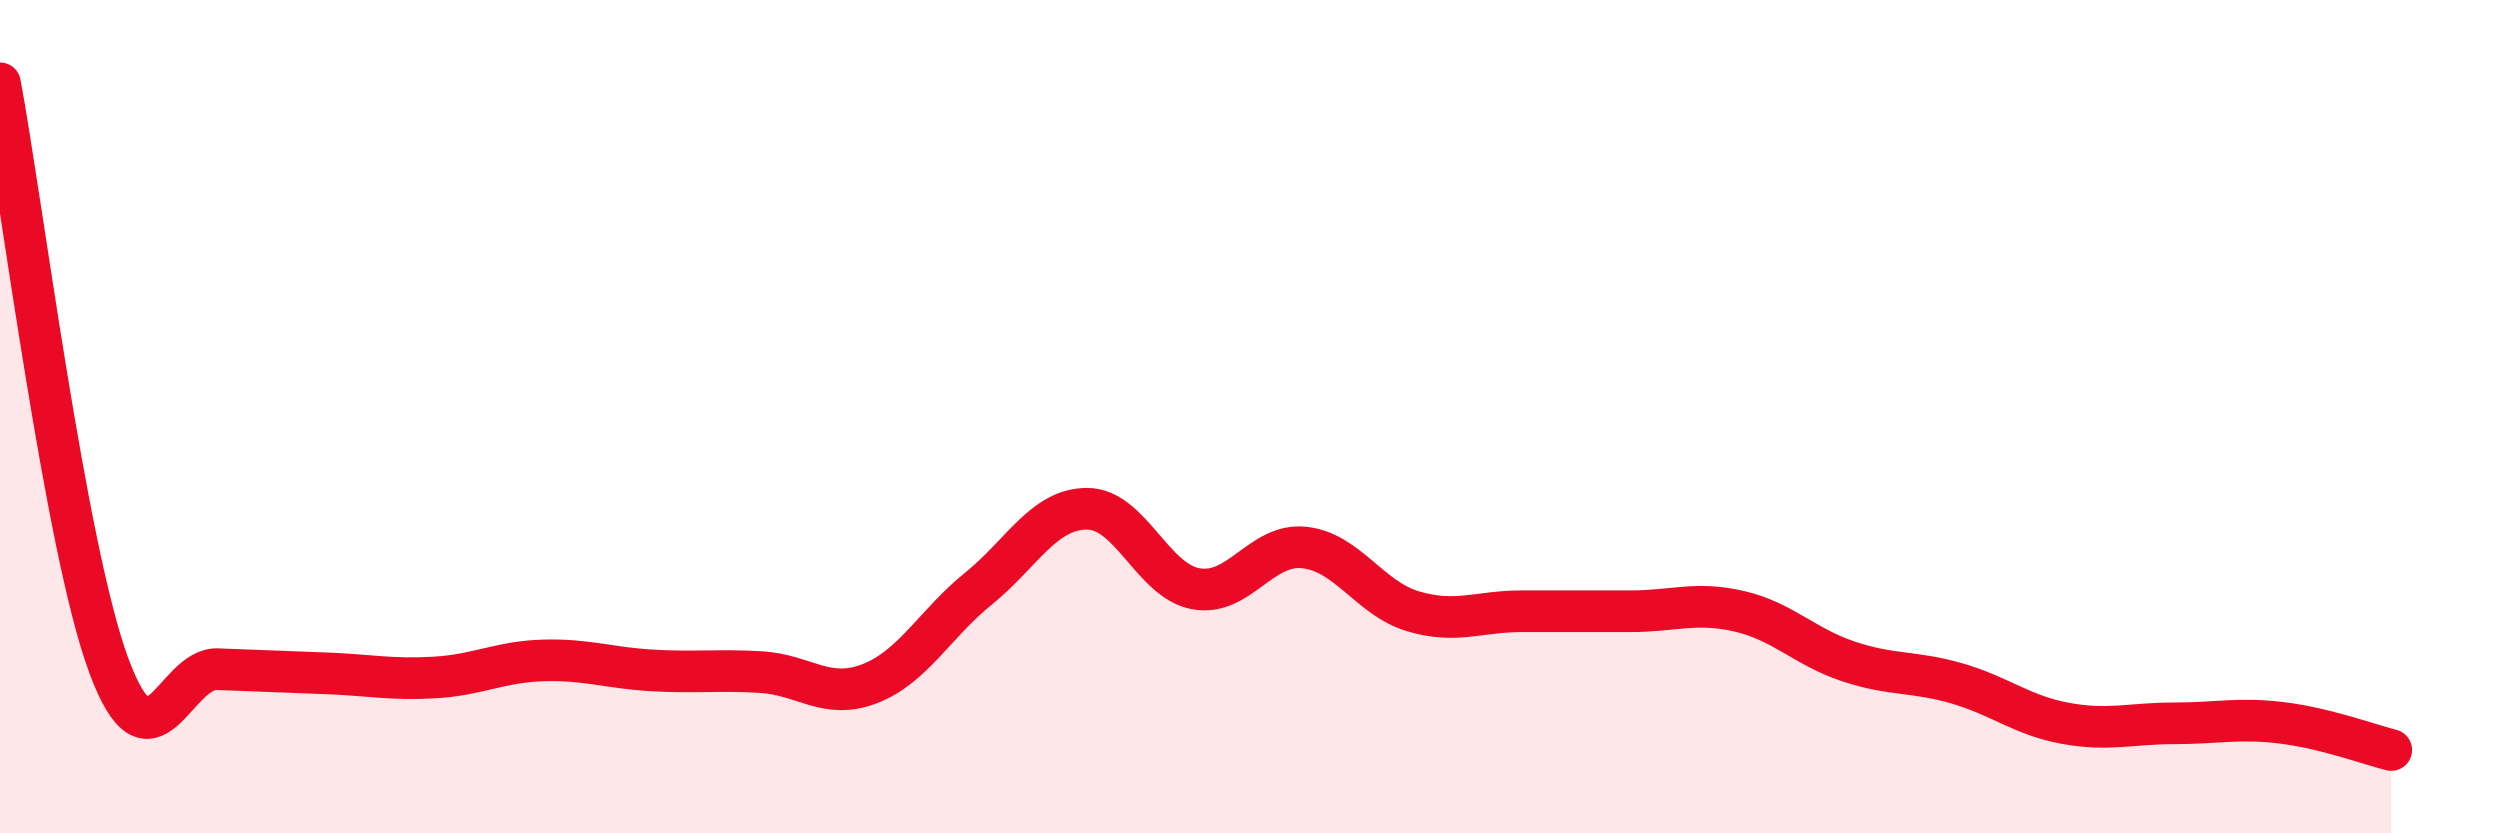
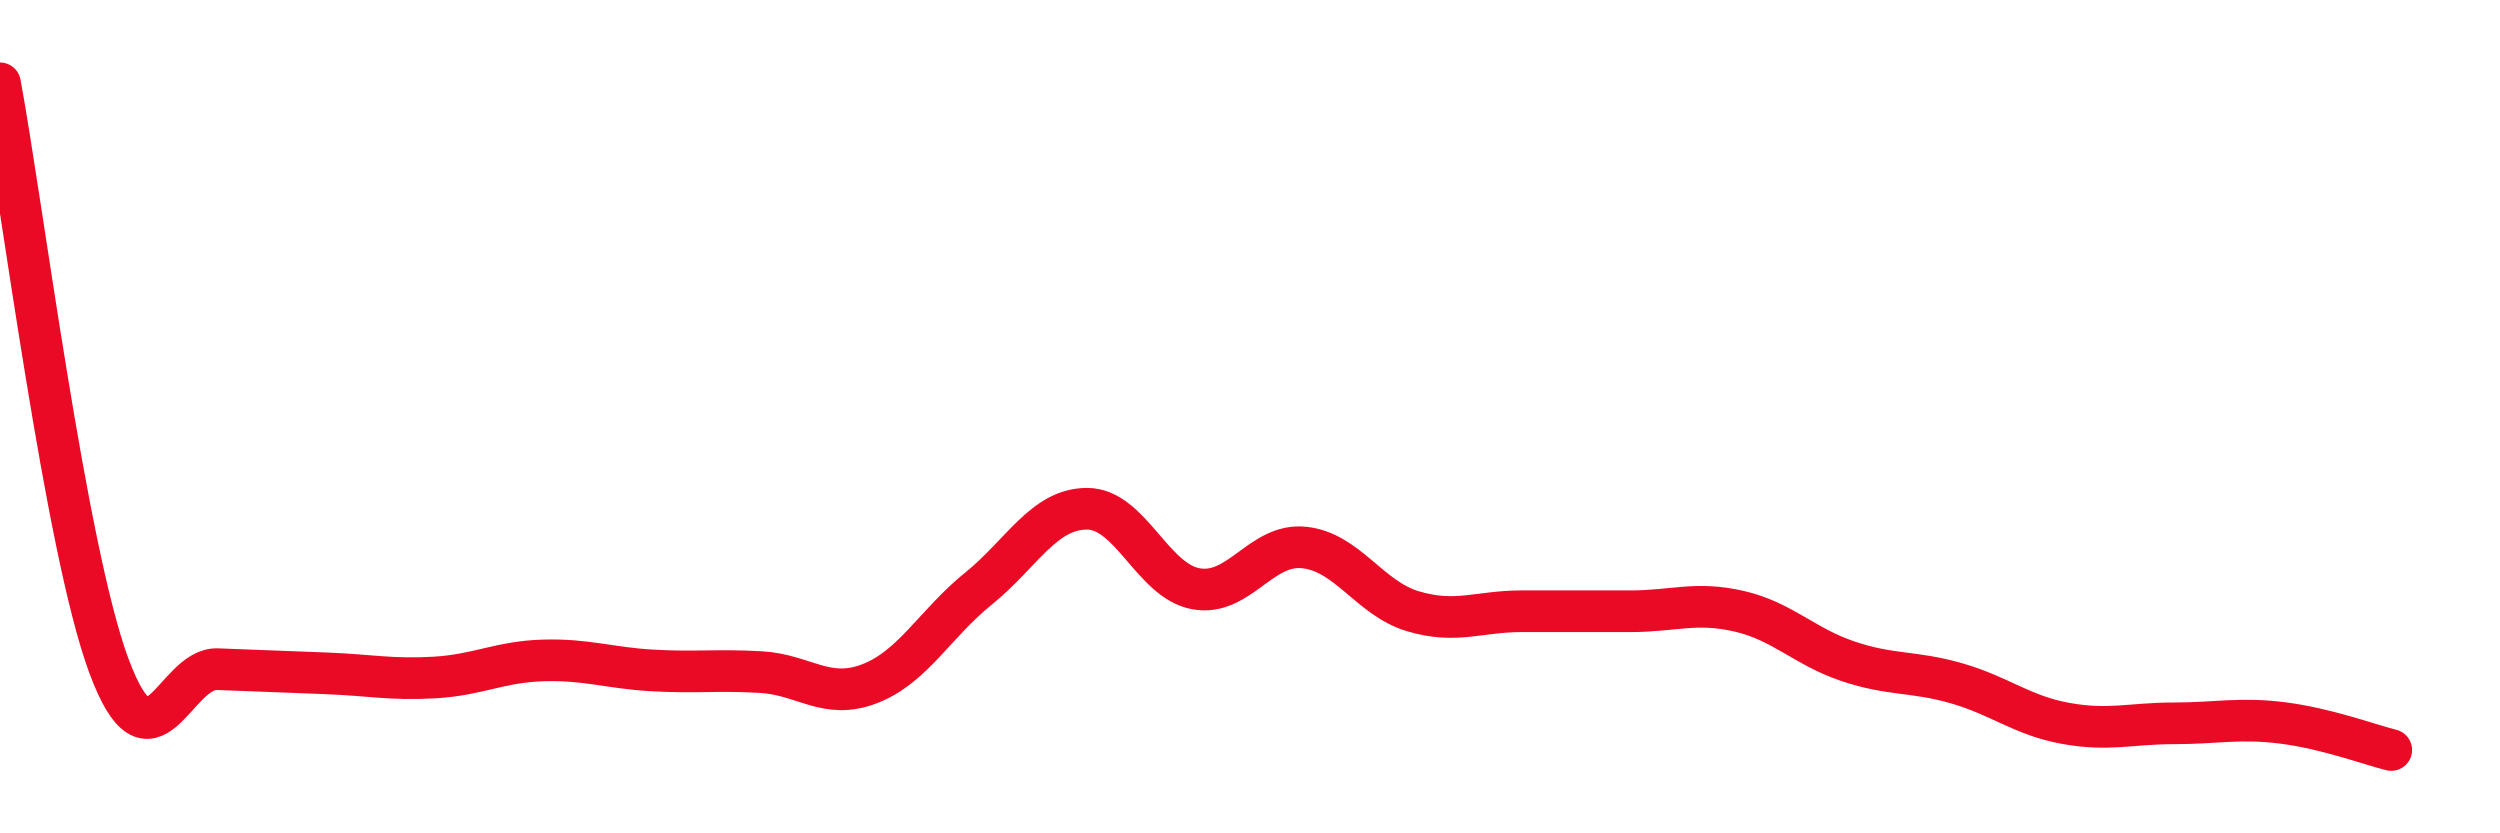
<svg xmlns="http://www.w3.org/2000/svg" width="60" height="20" viewBox="0 0 60 20">
-   <path d="M 0,2 C 0.52,4.79 1.57,13.16 2.61,15.97 C 3.65,18.78 4.18,16.02 5.22,16.06 C 6.26,16.1 6.79,16.12 7.83,16.16 C 8.87,16.2 9.39,16.32 10.43,16.26 C 11.47,16.2 12,15.88 13.04,15.85 C 14.08,15.82 14.61,16.03 15.65,16.09 C 16.69,16.15 17.22,16.07 18.26,16.13 C 19.3,16.19 19.83,16.81 20.87,16.41 C 21.91,16.01 22.44,14.97 23.48,14.13 C 24.52,13.29 25.05,12.21 26.09,12.21 C 27.13,12.21 27.66,13.94 28.7,14.13 C 29.74,14.32 30.26,13.03 31.3,13.14 C 32.34,13.25 32.87,14.36 33.91,14.67 C 34.95,14.98 35.48,14.67 36.52,14.67 C 37.56,14.67 38.09,14.67 39.13,14.67 C 40.17,14.67 40.7,14.43 41.74,14.67 C 42.78,14.91 43.31,15.52 44.35,15.87 C 45.39,16.22 45.92,16.1 46.96,16.4 C 48,16.7 48.53,17.17 49.57,17.36 C 50.61,17.55 51.13,17.36 52.17,17.36 C 53.21,17.36 53.74,17.22 54.78,17.35 C 55.82,17.48 56.87,17.87 57.39,18L57.39 20L0 20Z" fill="#EB0A25" opacity="0.1" stroke-linecap="round" stroke-linejoin="round" />
  <path d="M 0,2 C 0.52,4.79 1.57,13.16 2.61,15.97 C 3.65,18.78 4.18,16.02 5.22,16.06 C 6.26,16.1 6.79,16.12 7.83,16.16 C 8.87,16.2 9.39,16.32 10.43,16.26 C 11.47,16.2 12,15.88 13.04,15.85 C 14.08,15.82 14.61,16.03 15.65,16.09 C 16.69,16.15 17.22,16.07 18.26,16.13 C 19.3,16.19 19.83,16.81 20.87,16.41 C 21.91,16.01 22.44,14.97 23.48,14.13 C 24.52,13.29 25.05,12.21 26.09,12.21 C 27.13,12.21 27.66,13.94 28.7,14.13 C 29.74,14.32 30.26,13.03 31.3,13.14 C 32.34,13.25 32.87,14.36 33.91,14.67 C 34.95,14.98 35.48,14.67 36.52,14.67 C 37.56,14.67 38.09,14.67 39.13,14.67 C 40.17,14.67 40.7,14.43 41.74,14.67 C 42.78,14.91 43.31,15.52 44.35,15.87 C 45.39,16.22 45.92,16.1 46.96,16.4 C 48,16.7 48.53,17.17 49.57,17.36 C 50.61,17.55 51.13,17.36 52.17,17.36 C 53.21,17.36 53.74,17.22 54.78,17.35 C 55.82,17.48 56.87,17.87 57.39,18" stroke="#EB0A25" stroke-width="1" fill="none" stroke-linecap="round" stroke-linejoin="round" />
</svg>